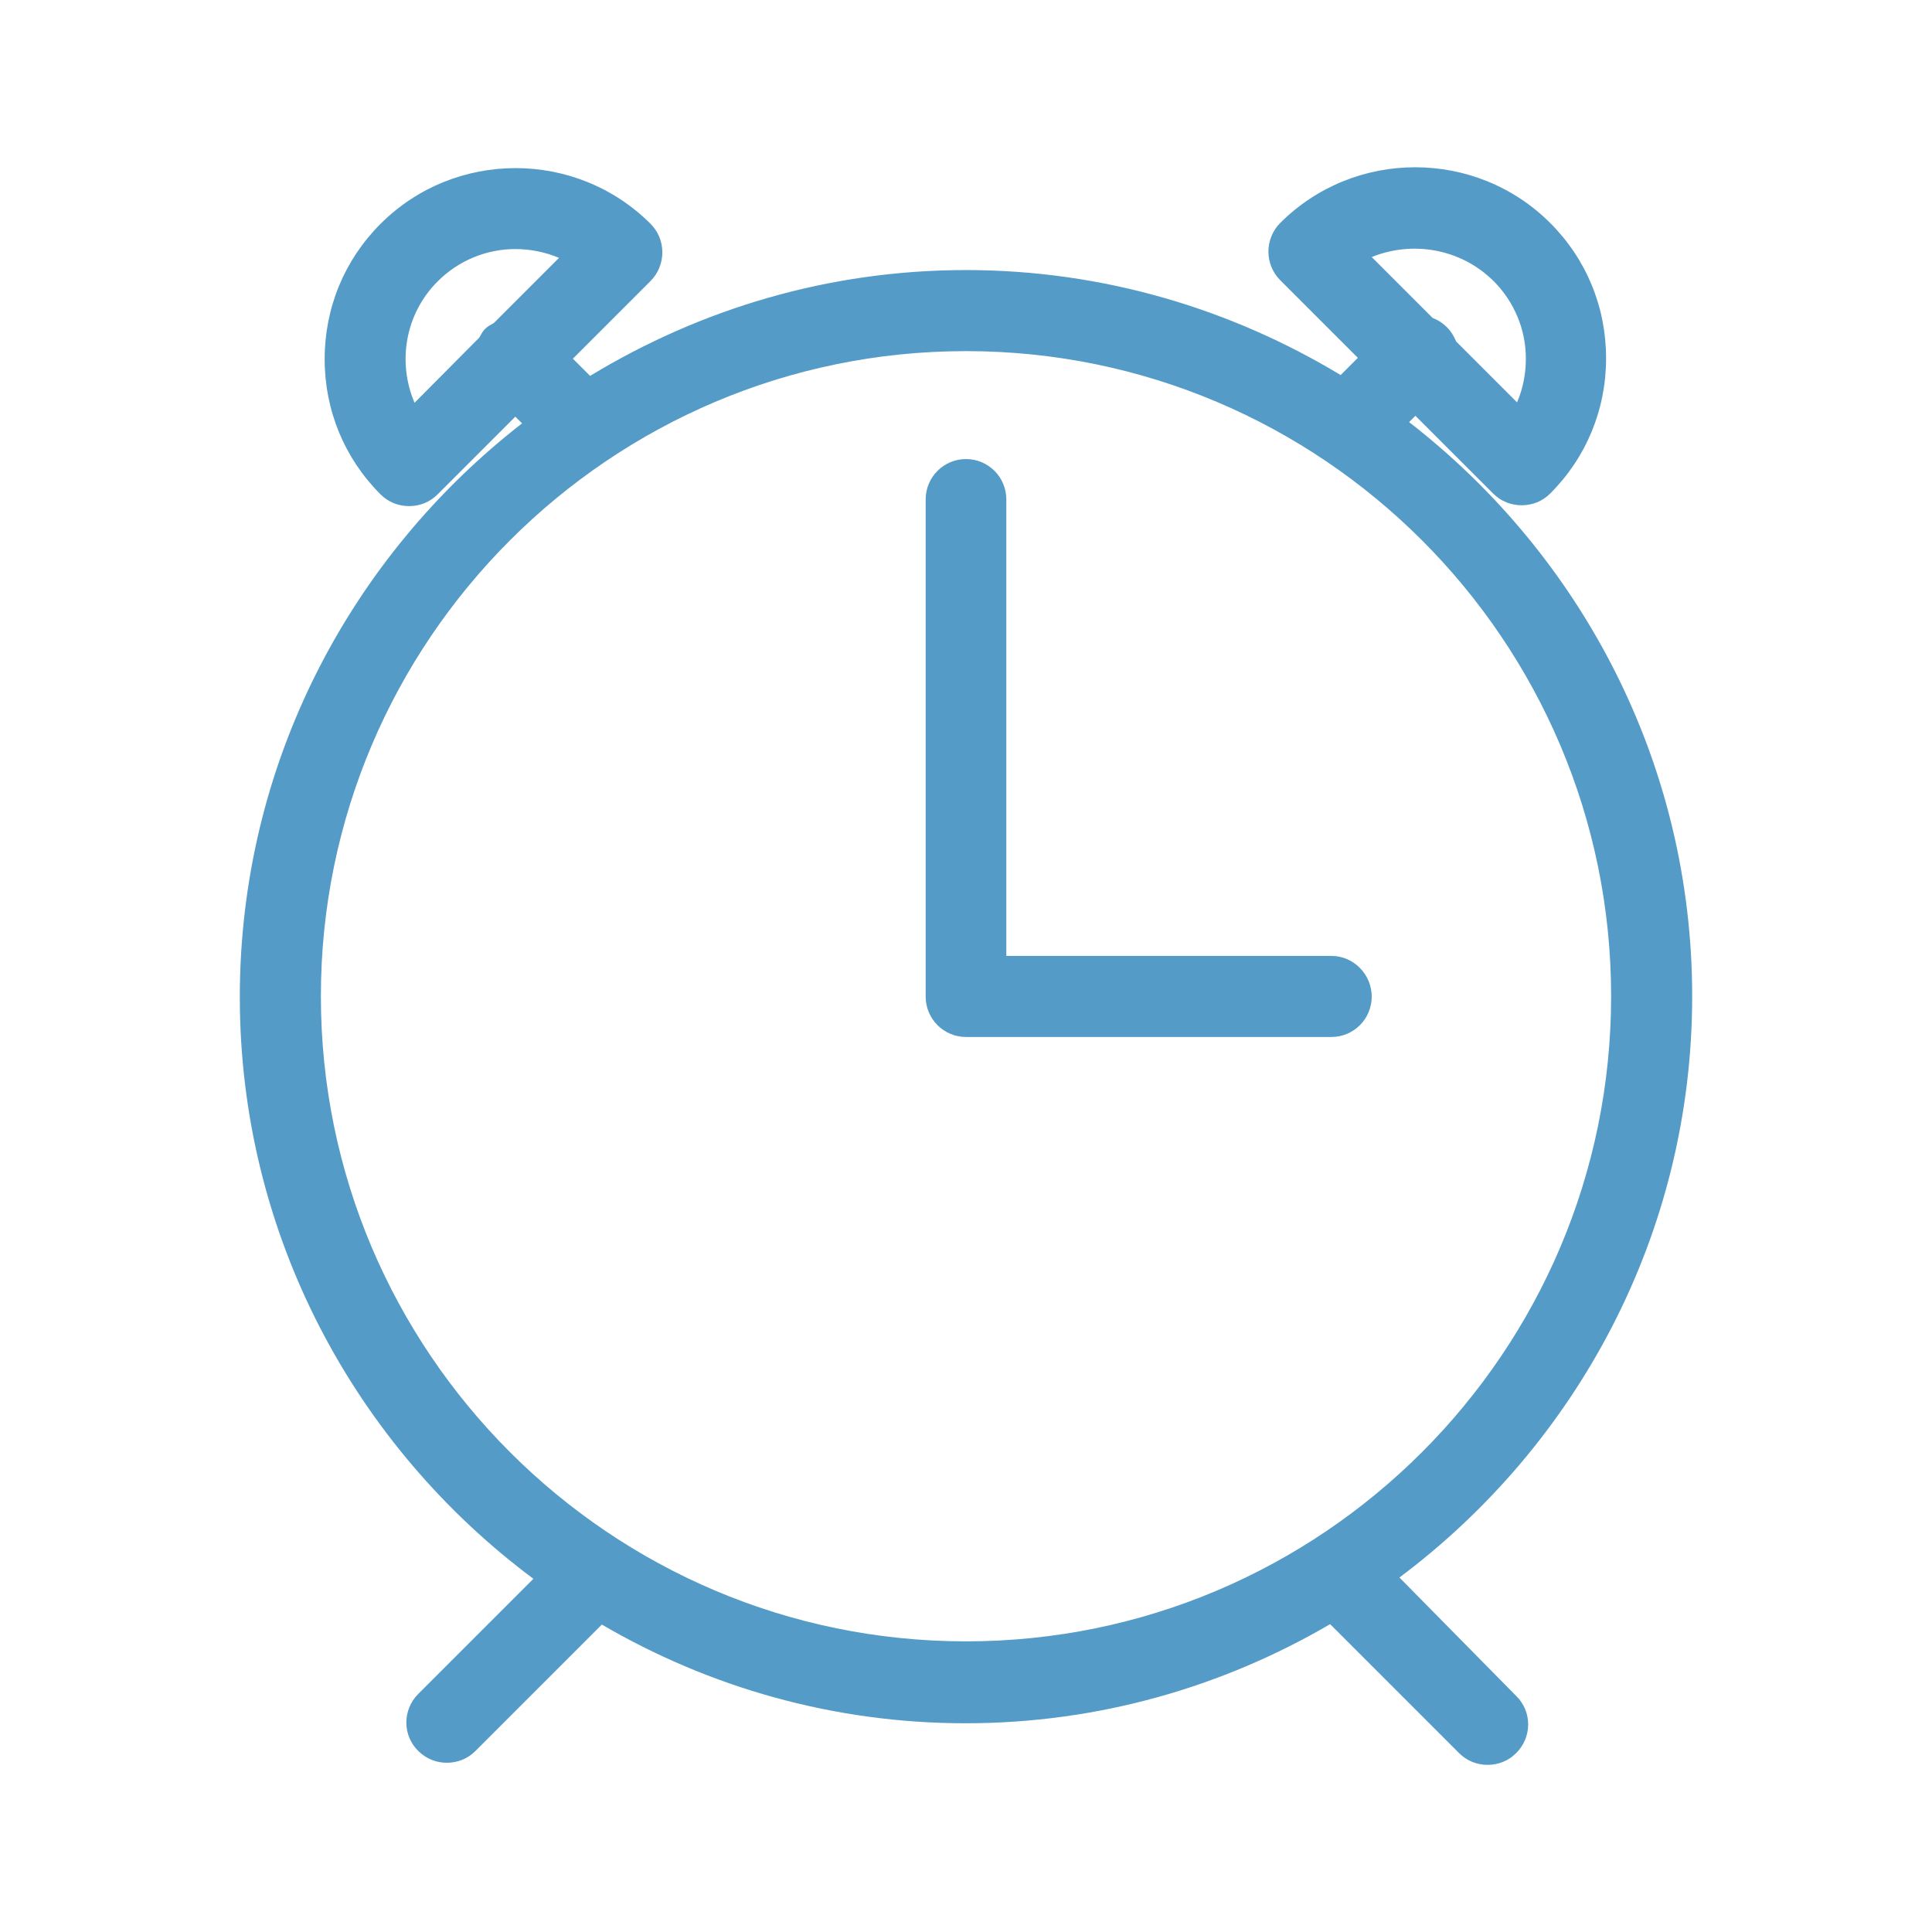
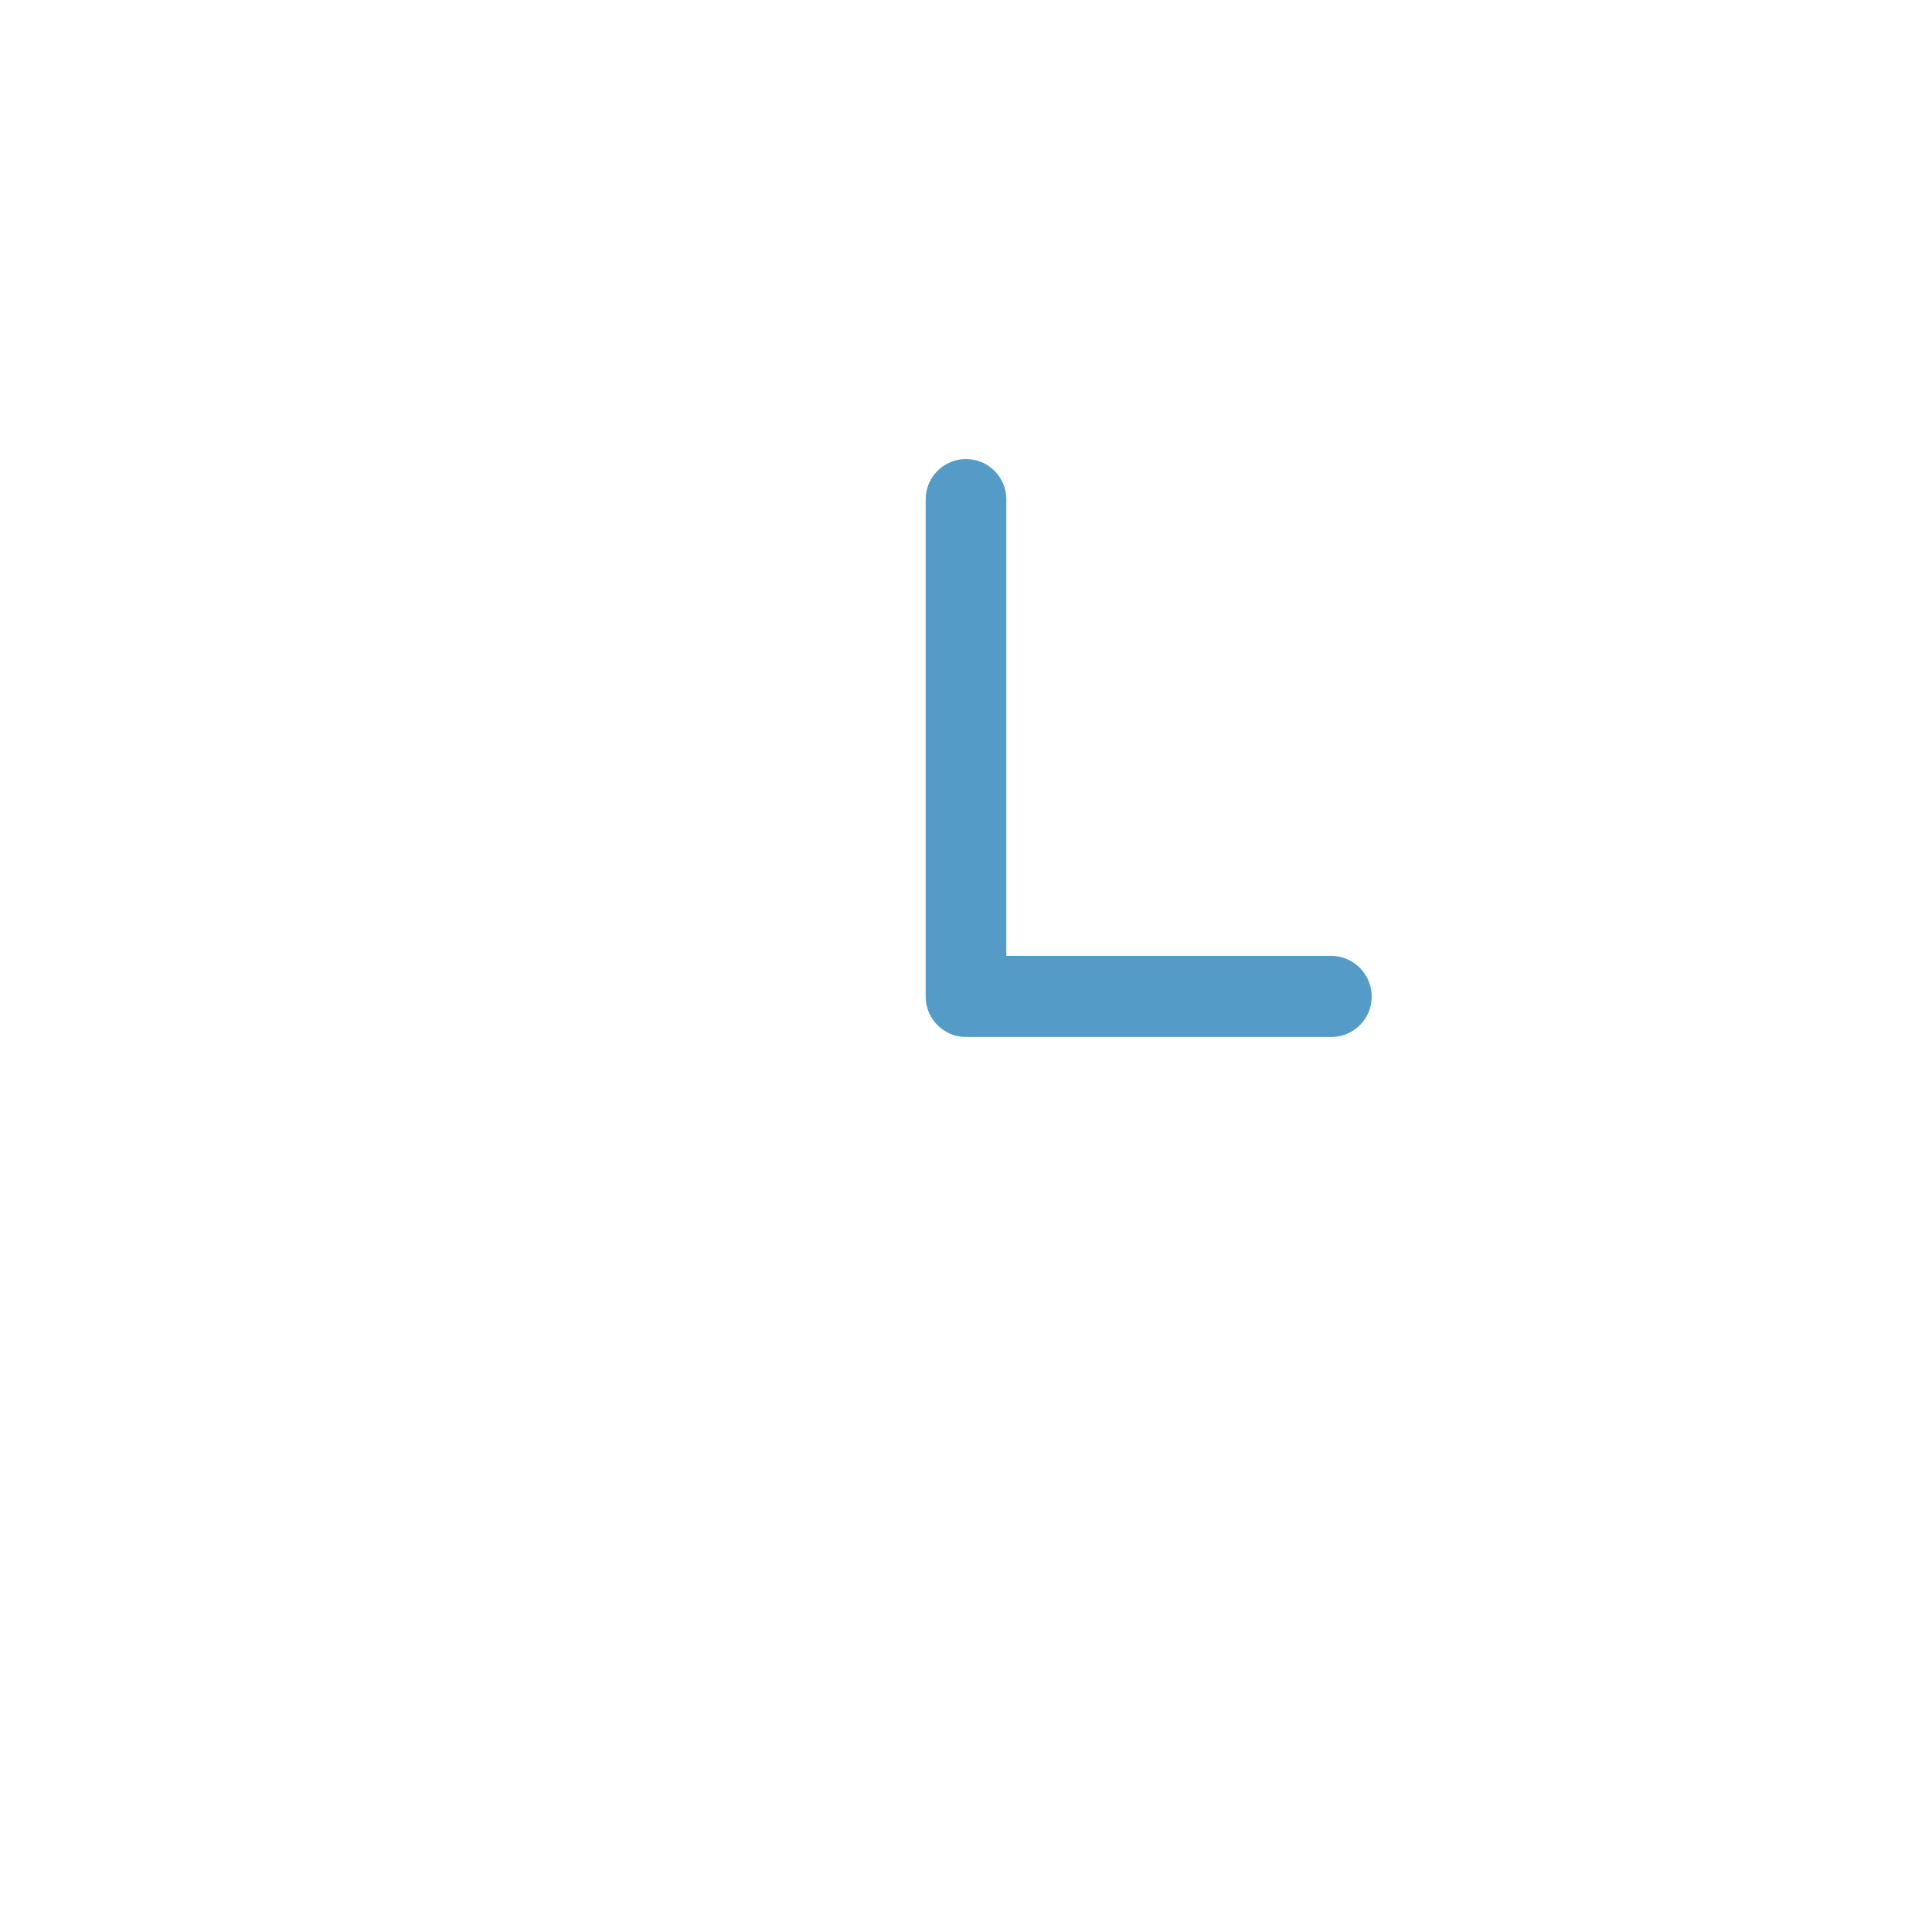
<svg xmlns="http://www.w3.org/2000/svg" version="1.1" id="Layer_2" x="0px" y="0px" viewBox="0 0 46 46" enable-background="new 0 0 46 46" xml:space="preserve">
  <g>
-     <path fill="#549BC8" d="M33.32,37.56c4.22-3.16,6.97-8.18,6.97-13.84c0-5.56-2.65-10.5-6.74-13.67l0.15-0.15l1.85,1.85   c0.19,0.19,0.43,0.28,0.68,0.28c0.25,0,0.49-0.09,0.68-0.28c0.86-0.86,1.33-2,1.33-3.22s-0.47-2.36-1.33-3.22   c-1.77-1.77-4.66-1.77-6.43,0c-0.18,0.18-0.28,0.43-0.28,0.68s0.1,0.5,0.28,0.68l1.85,1.85l-0.41,0.41   C29.32,7.36,26.27,6.43,23,6.43c-3.28,0-6.33,0.93-8.95,2.52l-0.41-0.41l1.85-1.85c0.18-0.18,0.28-0.43,0.28-0.68   c0-0.26-0.1-0.5-0.28-0.68c-1.77-1.77-4.66-1.77-6.43,0c-0.86,0.86-1.33,2-1.33,3.22s0.47,2.36,1.33,3.22   c0.19,0.19,0.43,0.28,0.68,0.28c0.25,0,0.49-0.09,0.68-0.28l1.85-1.85l0.16,0.16c-4.08,3.17-6.72,8.1-6.72,13.66   c0,5.67,2.76,10.7,6.99,13.85l-2.74,2.74c-0.38,0.38-0.38,0.99,0,1.36c0.19,0.19,0.43,0.28,0.68,0.28s0.49-0.09,0.68-0.28   l3.01-3.01c2.55,1.49,5.51,2.35,8.66,2.35c3.17,0,6.13-0.87,8.68-2.36l3.07,3.07c0.19,0.19,0.43,0.28,0.68,0.28   c0.25,0,0.49-0.09,0.68-0.28c0.38-0.38,0.38-0.99,0-1.36L33.32,37.56z M35.56,6.69c0.49,0.49,0.77,1.15,0.77,1.85   c0,0.36-0.07,0.72-0.21,1.04l-1.45-1.45c-0.05-0.12-0.12-0.24-0.22-0.34c-0.1-0.1-0.21-0.17-0.34-0.22l-1.45-1.45   C33.62,5.73,34.77,5.91,35.56,6.69z M9.87,9.59c-0.41-0.96-0.23-2.11,0.55-2.89c0.51-0.51,1.18-0.77,1.85-0.77   c0.35,0,0.71,0.07,1.04,0.21l-1.55,1.55c-0.07,0.04-0.15,0.08-0.21,0.14c-0.06,0.06-0.1,0.14-0.14,0.21L9.87,9.59z M7.64,23.72   c0-8.47,6.89-15.36,15.36-15.36c8.47,0,15.36,6.89,15.36,15.36c0,8.47-6.89,15.36-15.36,15.36C14.53,39.08,7.64,32.19,7.64,23.72z" />
    <path fill="#549BC8" d="M31.7,22.76h-7.74V11.89c0-0.53-0.43-0.96-0.96-0.96s-0.96,0.43-0.96,0.96v11.84   c0,0.53,0.43,0.96,0.96,0.96h8.7c0.53,0,0.96-0.43,0.96-0.96S32.23,22.76,31.7,22.76z" />
  </g>
</svg>